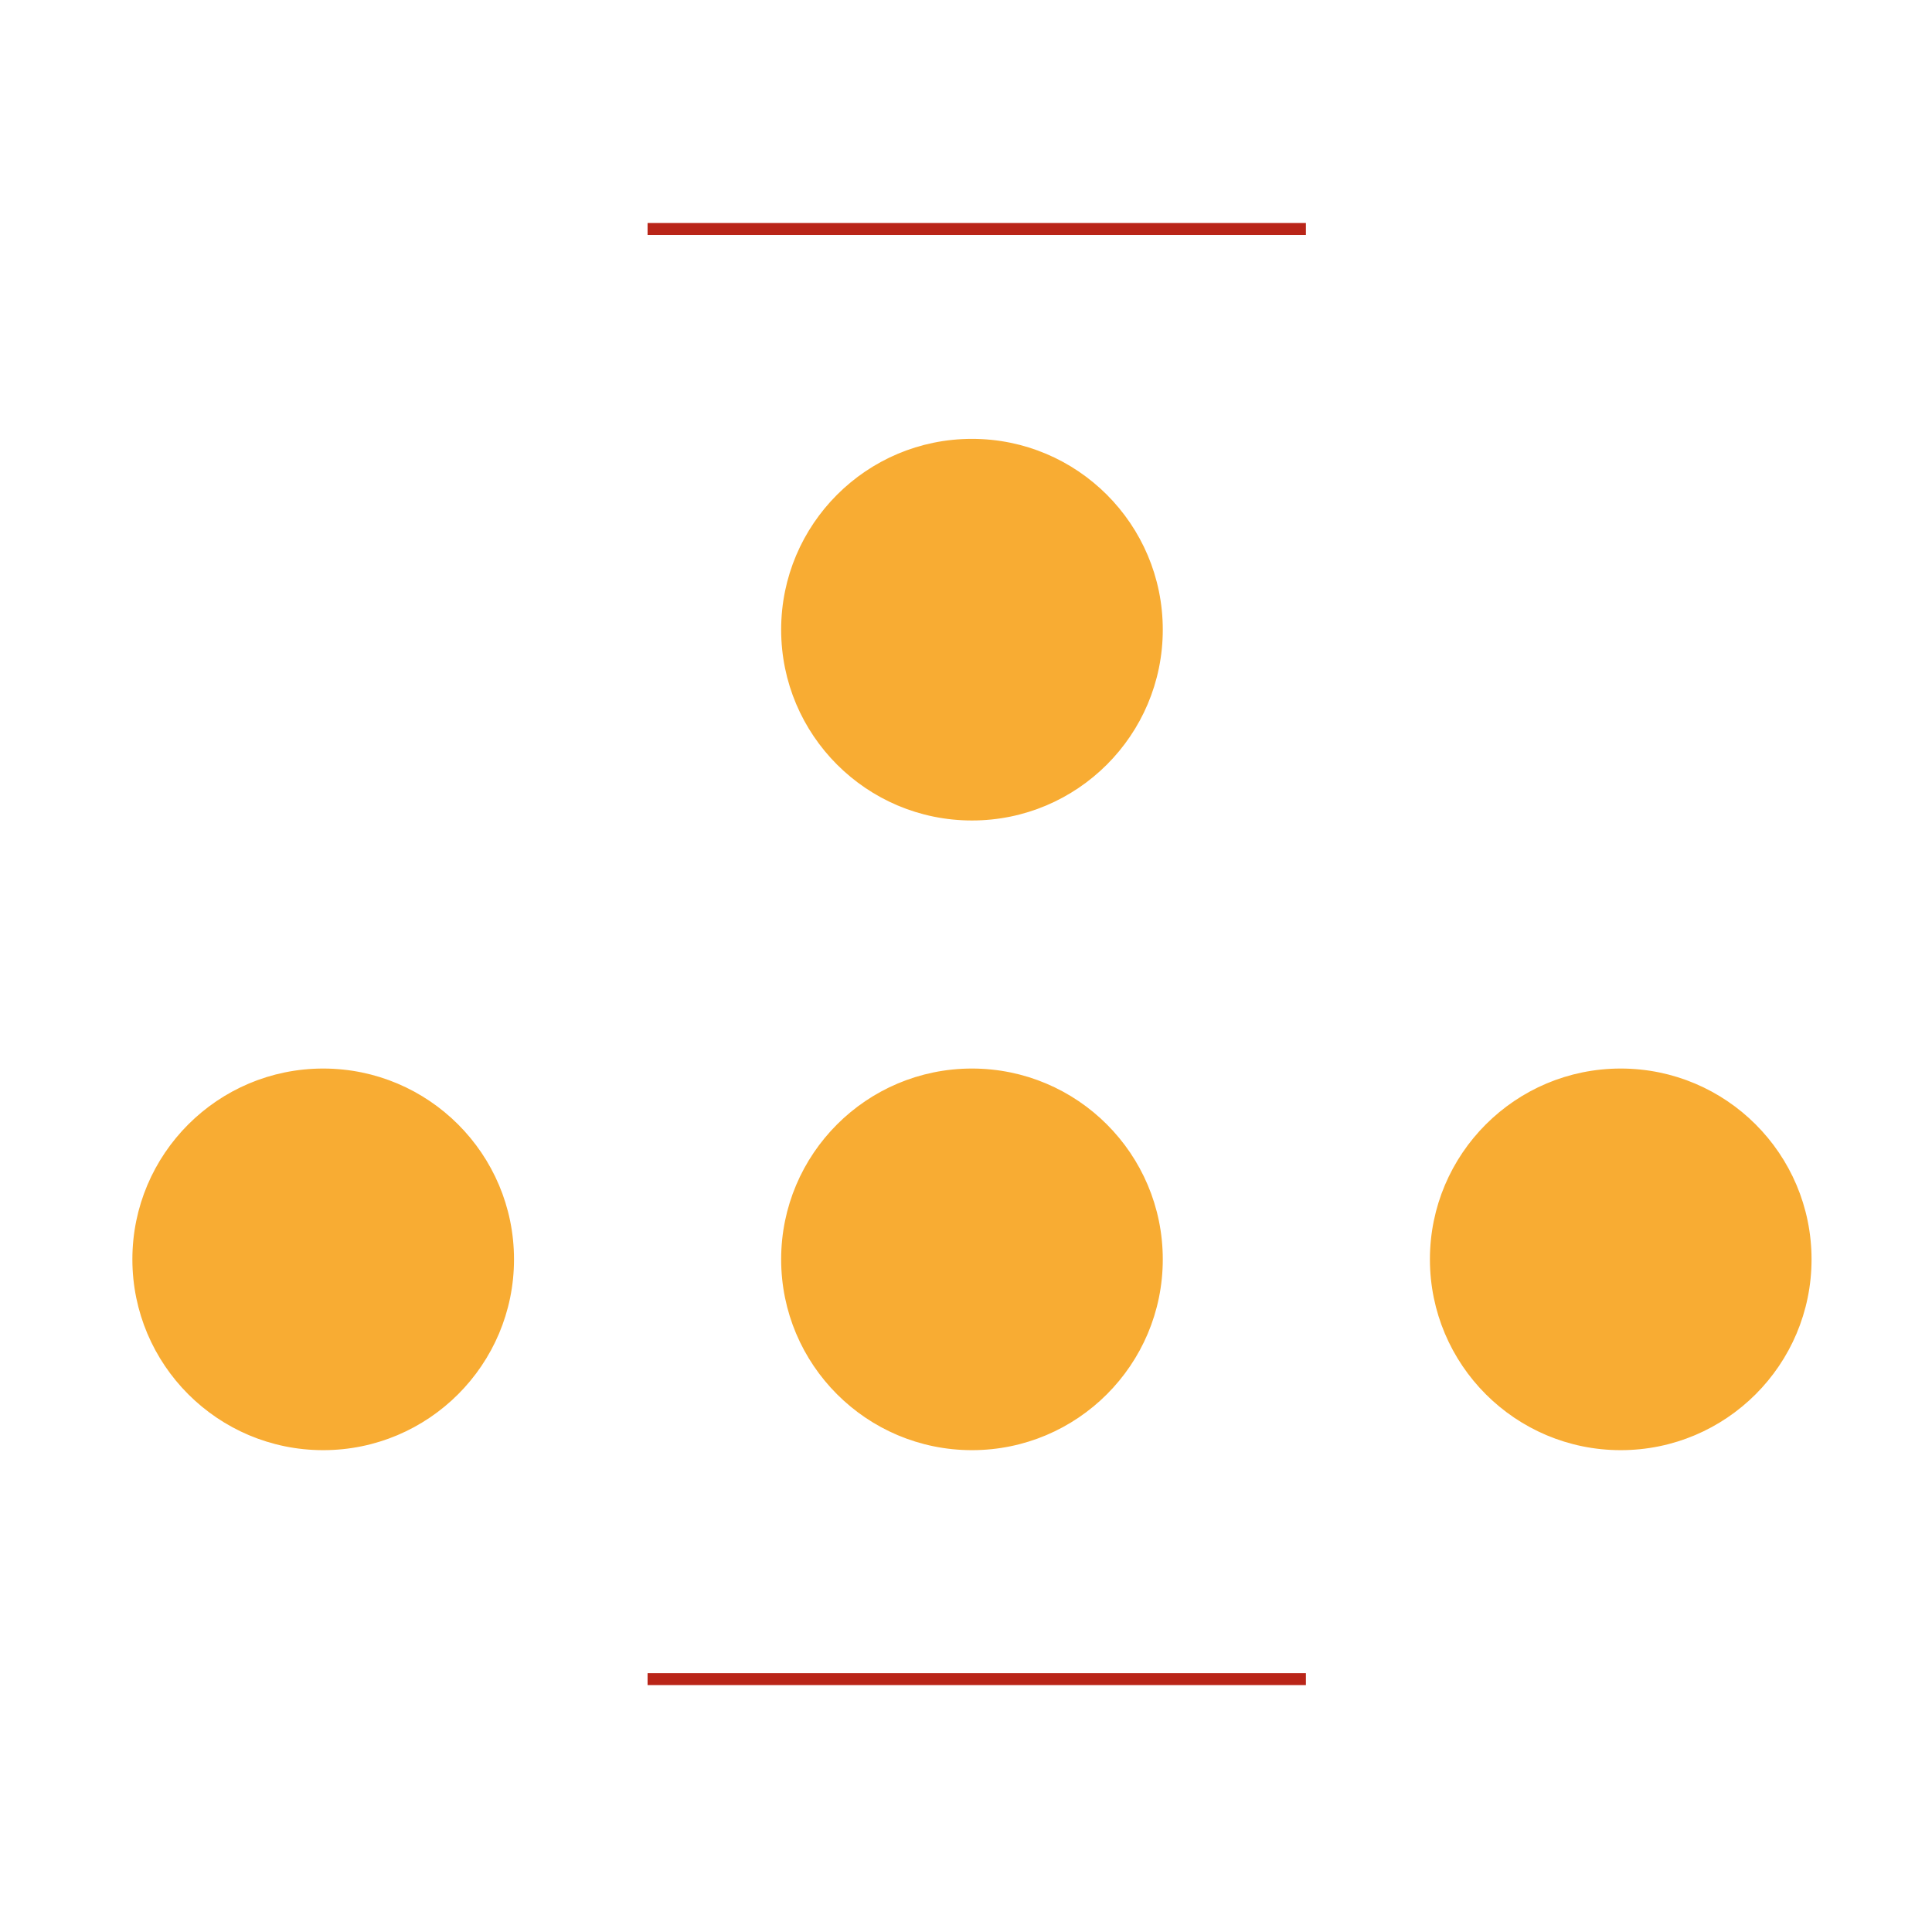
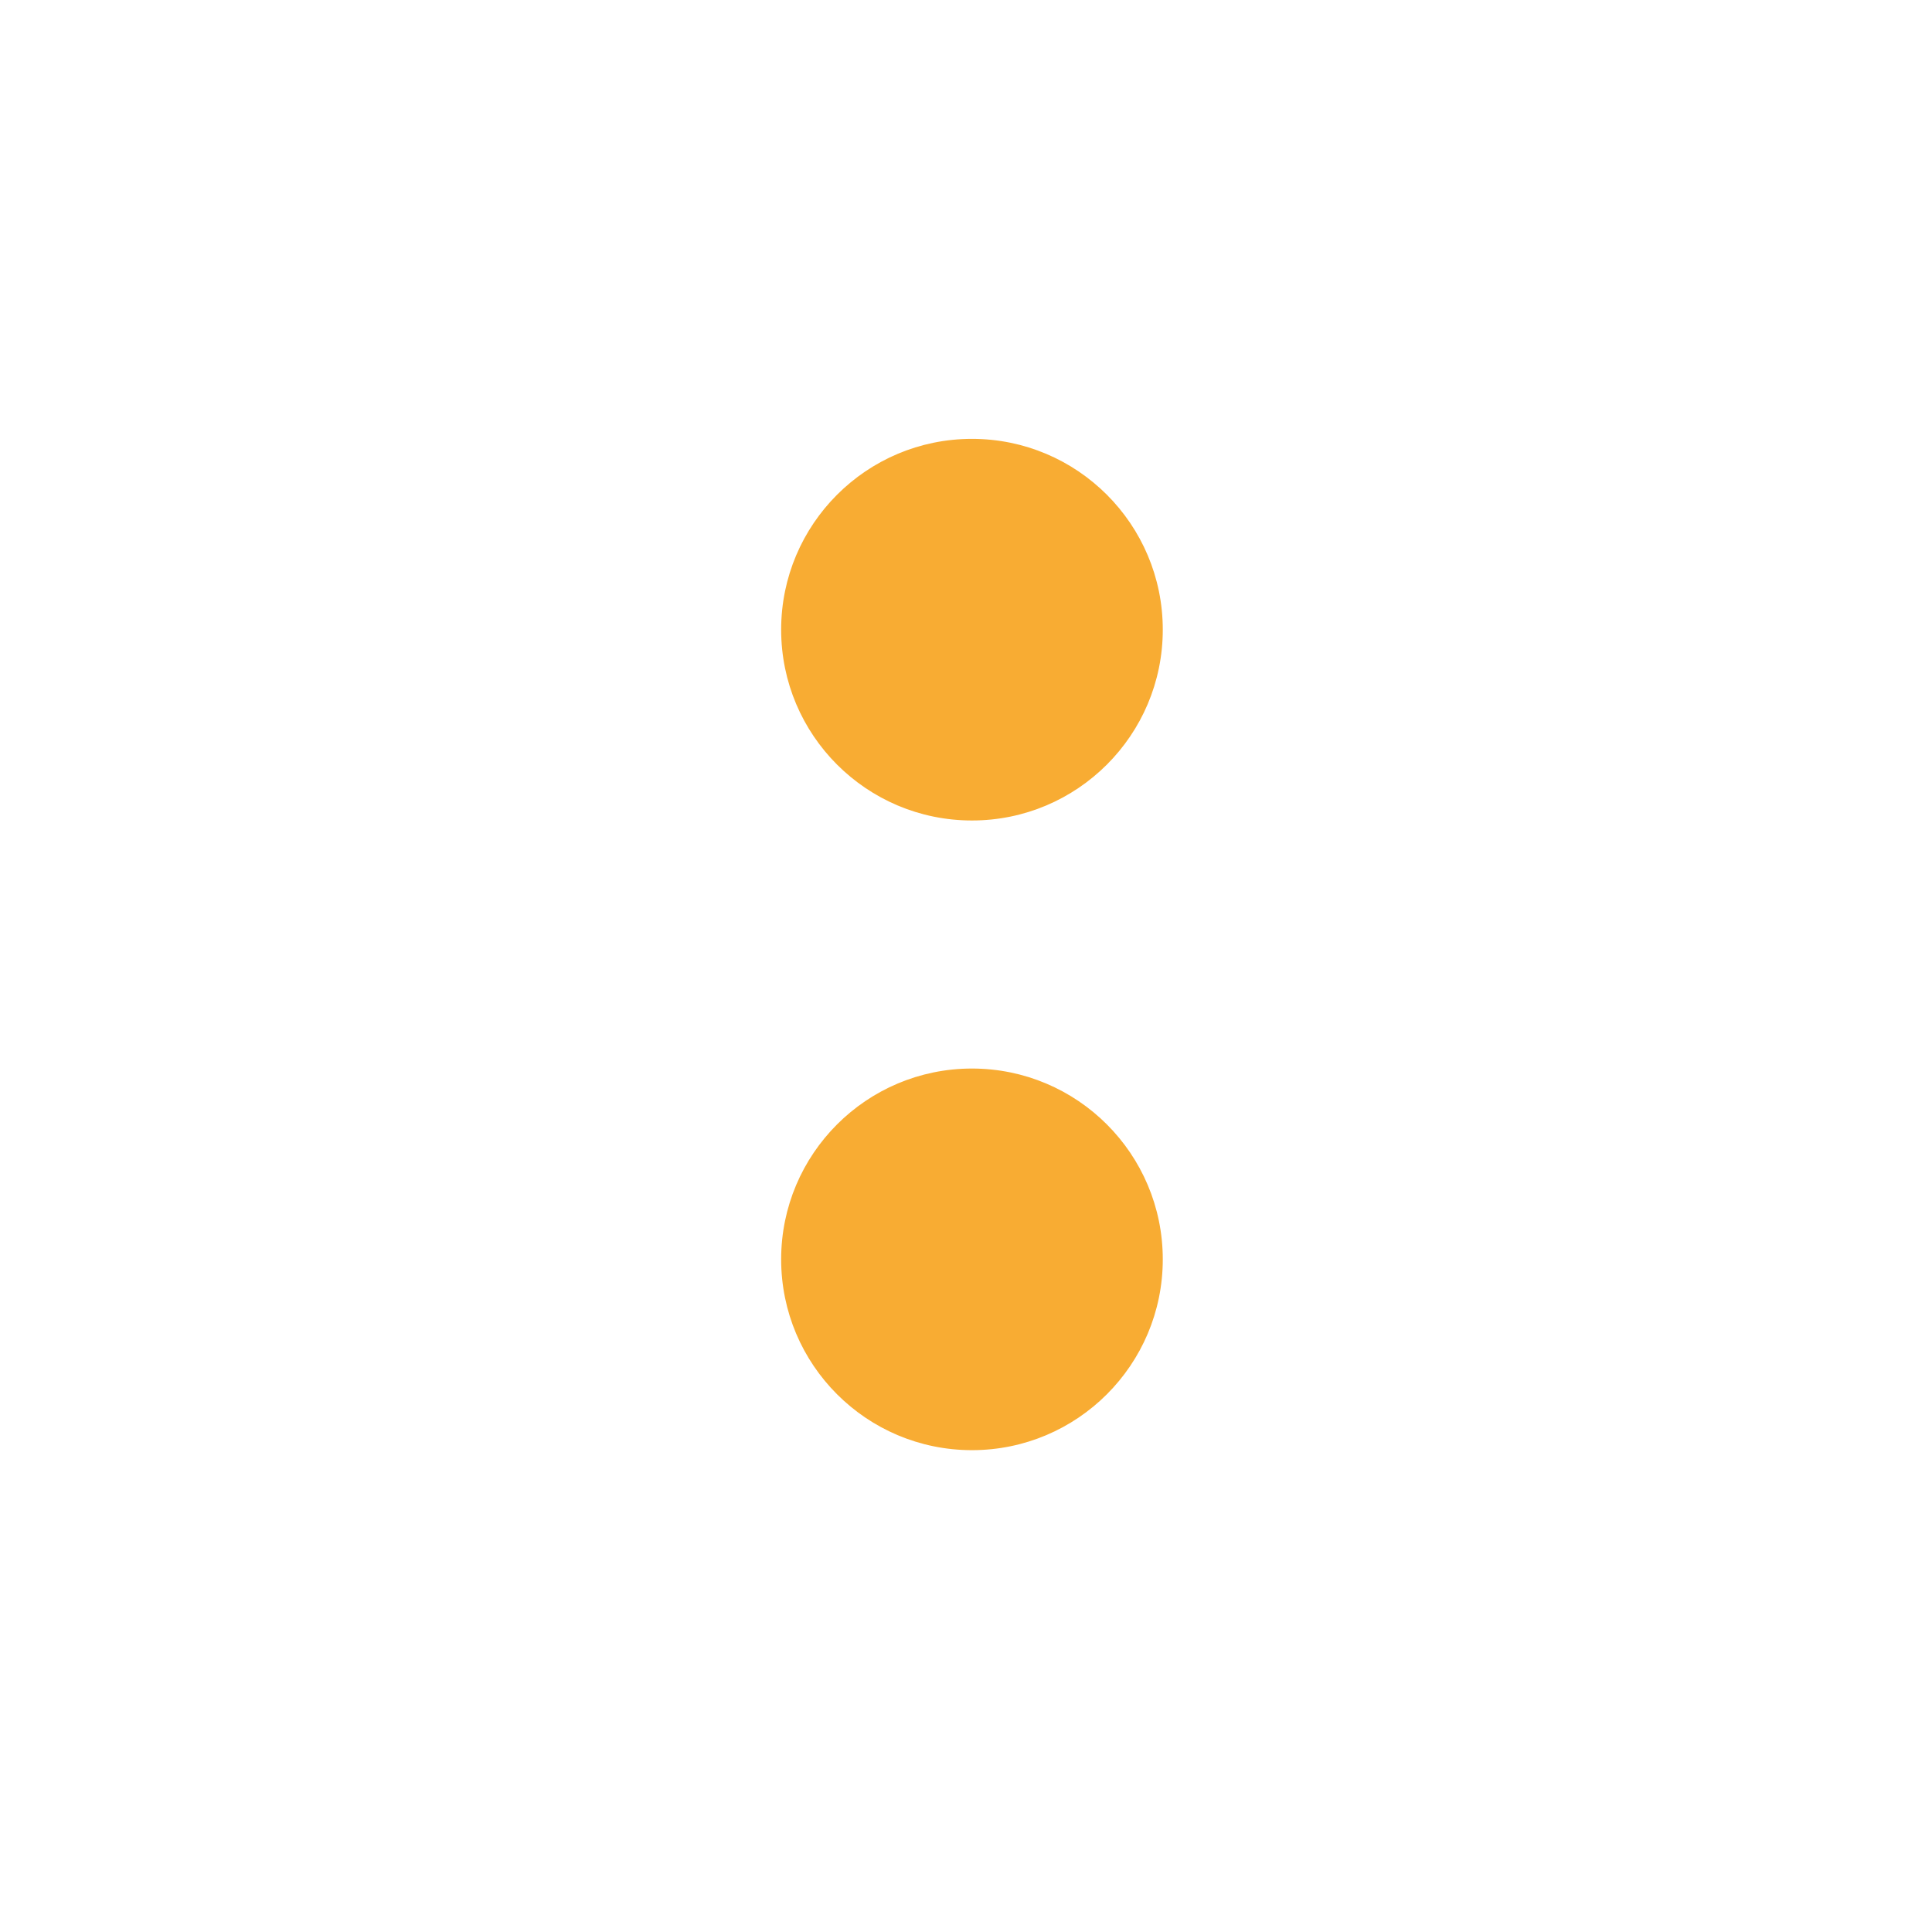
<svg xmlns="http://www.w3.org/2000/svg" width="81" height="80" viewBox="0 0 81 80" fill="none">
-   <path d="M67.95 45.05C72.23 45.05 75.7 48.52 75.7 52.8C75.7 57.08 72.23 60.55 67.95 60.55C63.67 60.55 60.2 57.08 60.2 52.8C60.2 48.52 63.67 45.05 67.95 45.05Z" fill="#F8AC33" stroke="#F8AC33" stroke-width="0.5" />
  <path d="M40.75 45.05C45.03 45.05 48.5 48.52 48.5 52.8C48.5 57.08 45.03 60.55 40.75 60.55C36.47 60.55 33 57.08 33 52.8C33 48.52 36.47 45.05 40.75 45.05Z" fill="#F8AC33" stroke="#F8AC33" stroke-width="0.5" />
  <path d="M40.75 18.65C45.03 18.65 48.5 22.12 48.5 26.4C48.5 30.68 45.03 34.15 40.75 34.15C36.47 34.15 33 30.68 33 26.4C33 22.12 36.47 18.65 40.75 18.65Z" fill="#F8AC33" stroke="#F8AC33" stroke-width="0.5" />
-   <path d="M13.55 45.05C17.83 45.05 21.3 48.52 21.3 52.8C21.3 57.08 17.83 60.55 13.55 60.55C9.27 60.55 5.8 57.08 5.8 52.8C5.8 48.52 9.27 45.05 13.55 45.05Z" fill="#F8AC33" stroke="#F8AC33" stroke-width="0.5" />
-   <path d="M27.15 9.6H54.75" stroke="#B92518" stroke-width="0.5" />
-   <path d="M27.15 70.4H54.75" stroke="#B92518" stroke-width="0.5" />
</svg>